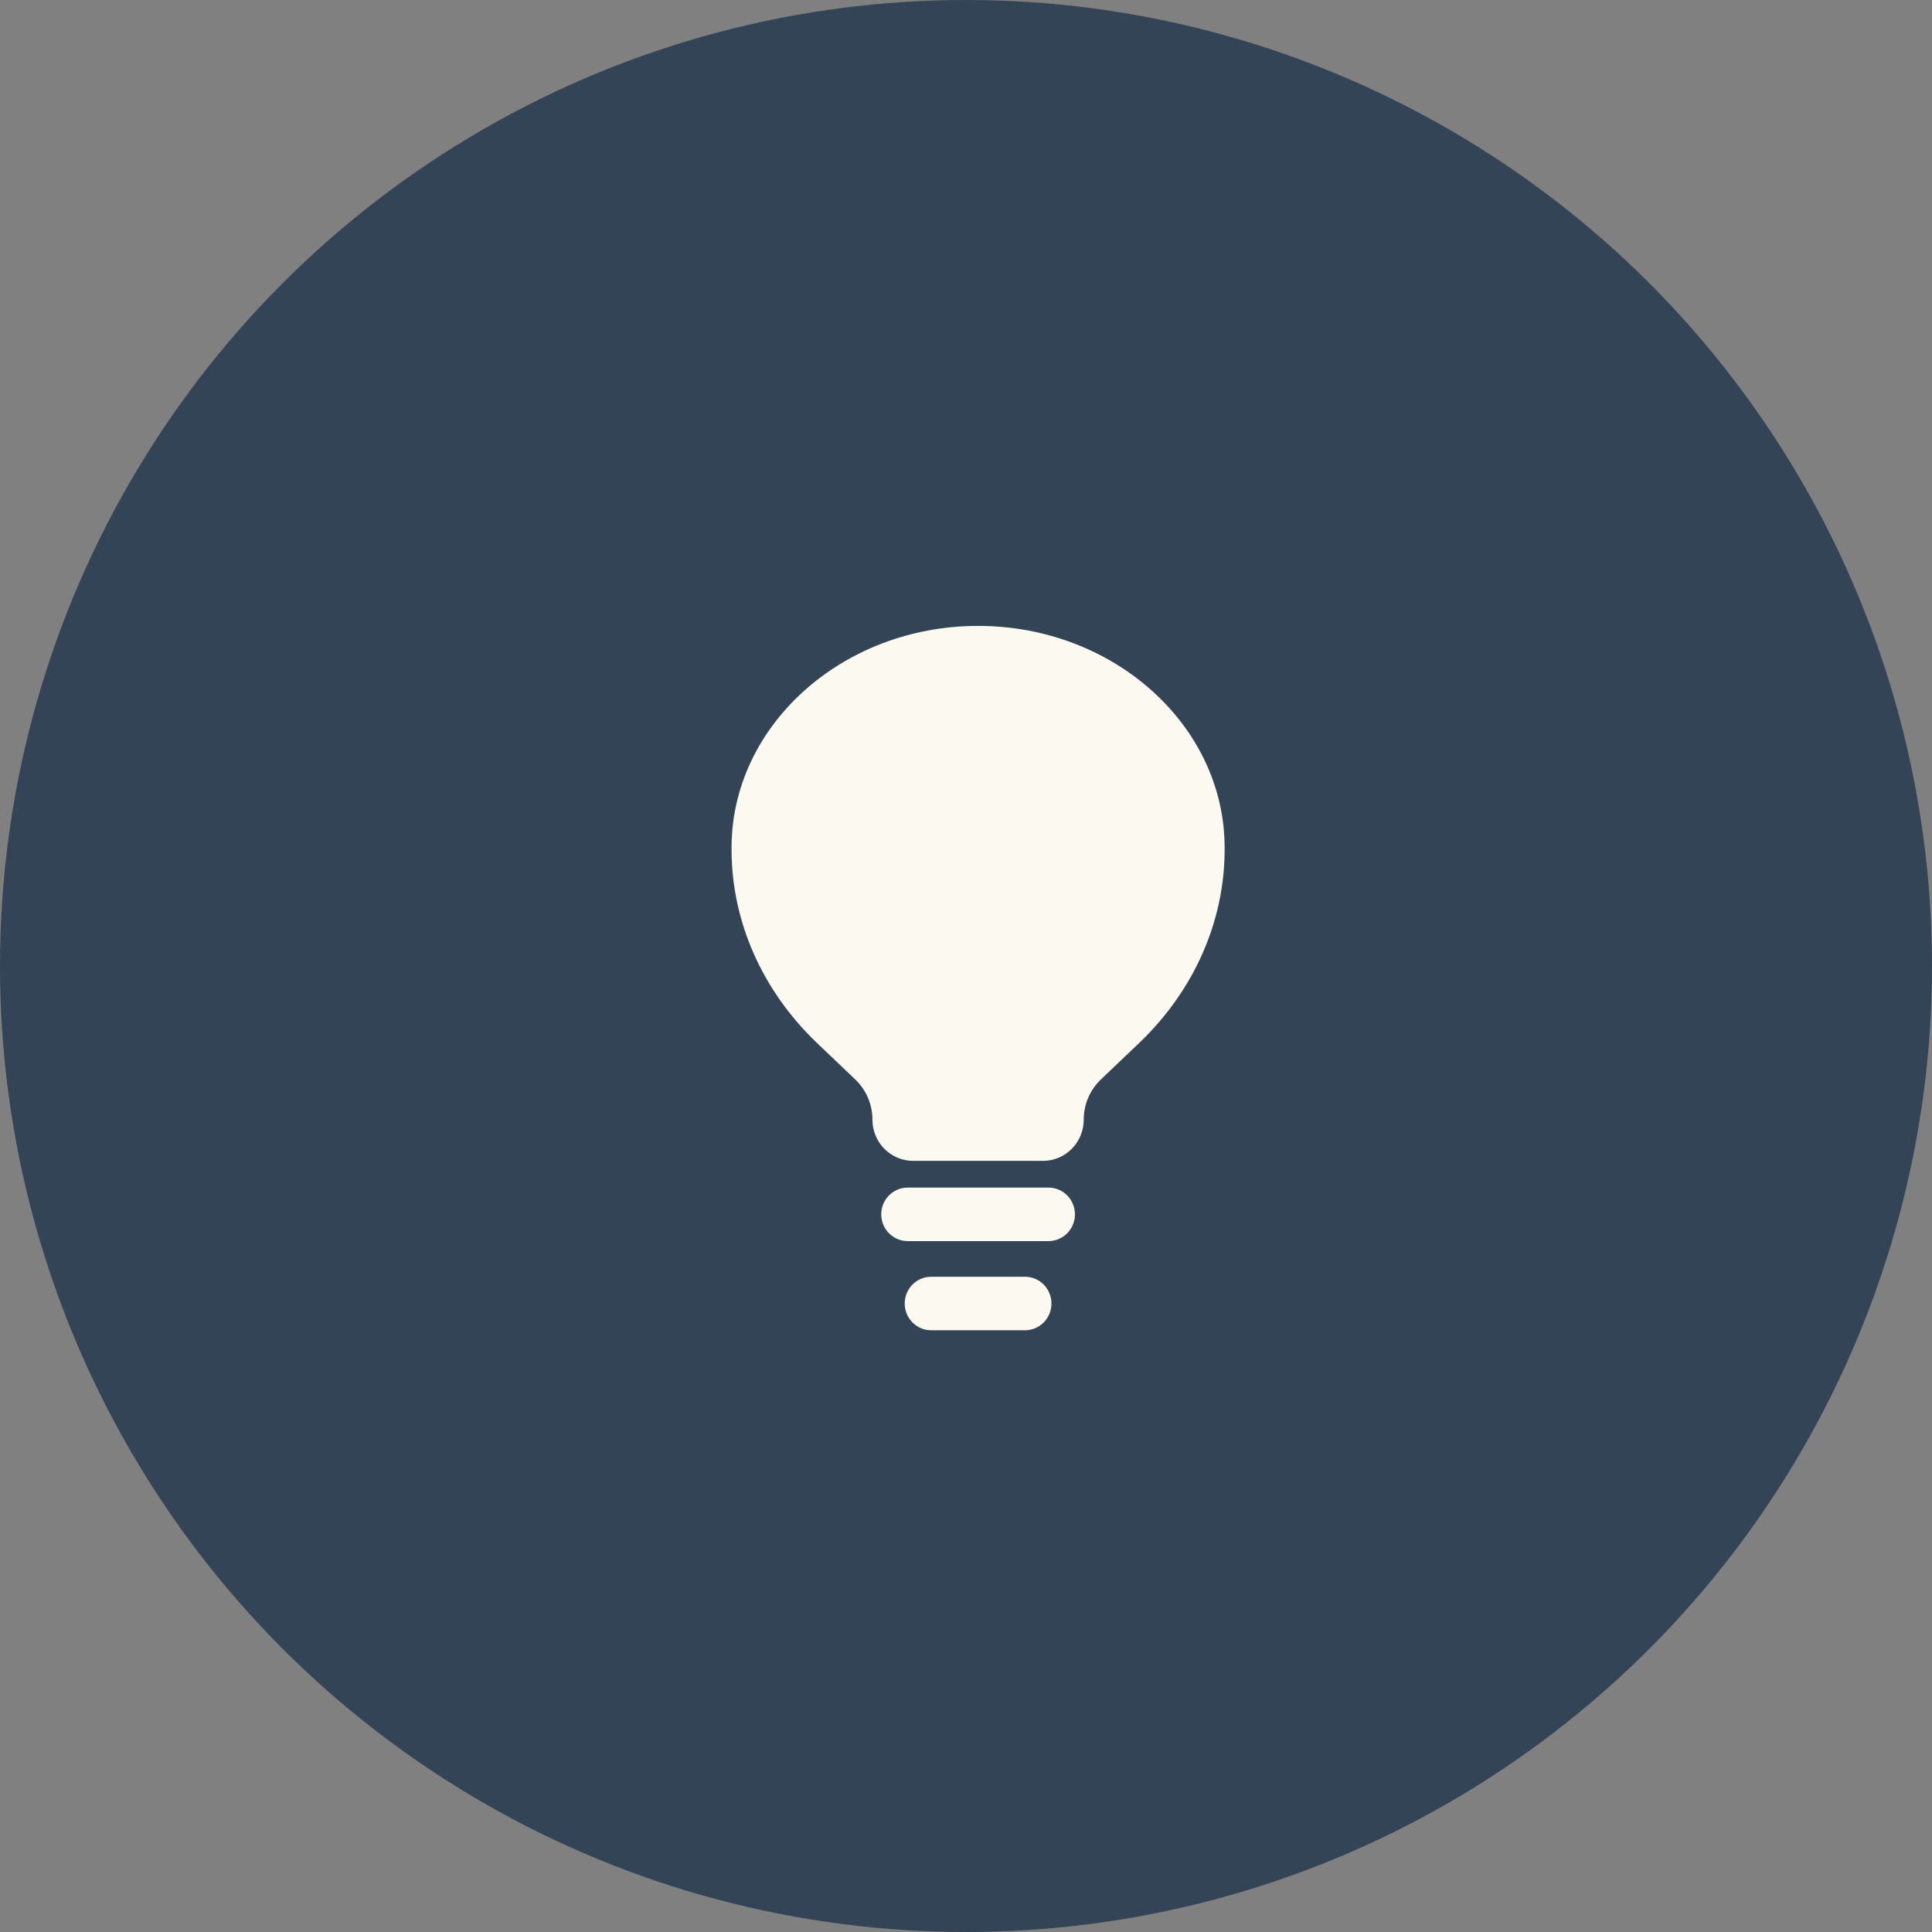
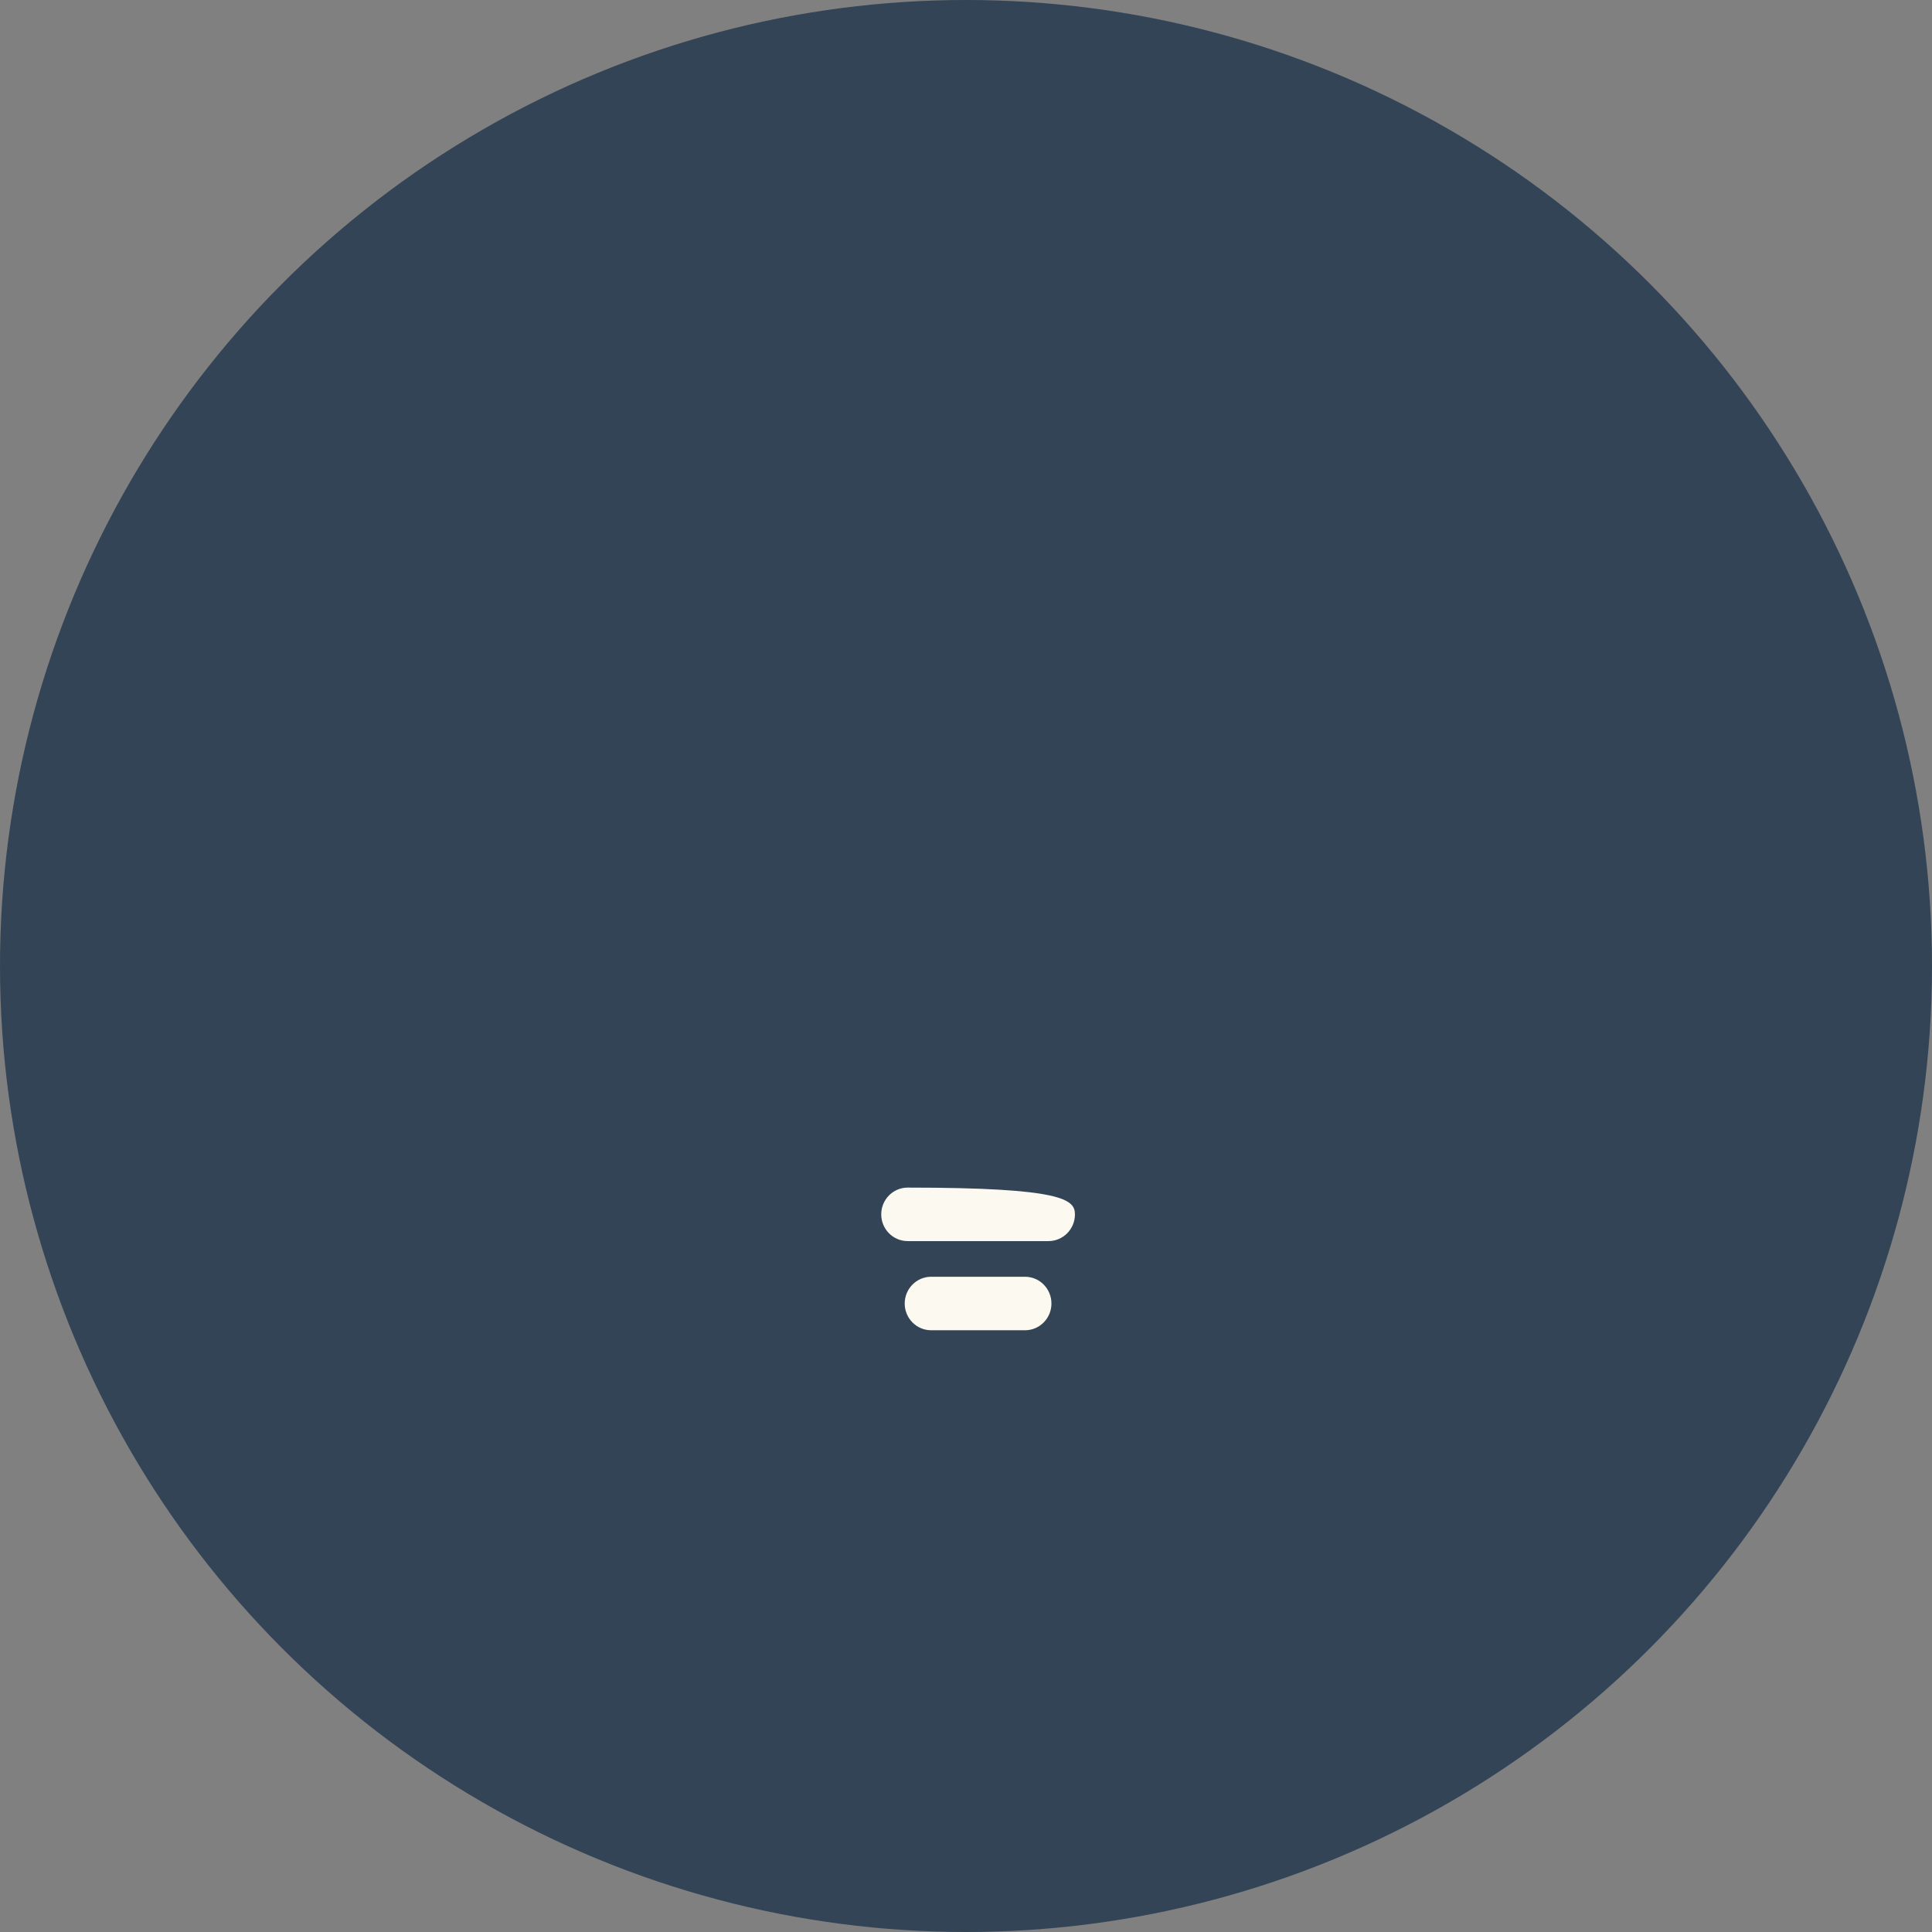
<svg xmlns="http://www.w3.org/2000/svg" width="80" height="80" viewBox="0 0 80 80" fill="none">
  <rect x="0" y="0" width="80" height="80" fill="#808080" stroke="none" />
  <circle cx="40" cy="40" r="40" fill="#334456" />
-   <path fill-rule="evenodd" clip-rule="evenodd" d="M36.49 50.284C36.49 49.672 36.98 49.176 37.584 49.176H43.417C44.021 49.176 44.511 49.672 44.511 50.284C44.511 50.895 44.021 51.391 43.417 51.391H37.584C36.98 51.391 36.49 50.895 36.49 50.284ZM37.462 53.976C37.462 53.364 37.952 52.868 38.556 52.868H42.445C43.049 52.868 43.538 53.364 43.538 53.976C43.538 54.587 43.049 55.083 42.445 55.083H38.556C37.952 55.083 37.462 54.587 37.462 53.976Z" fill="#FCF9F0" />
-   <path d="M33.807 43.166L35.417 44.701C35.869 45.132 36.125 45.732 36.125 46.36C36.125 47.304 36.881 48.069 37.813 48.069H43.188C44.12 48.069 44.875 47.304 44.875 46.36C44.875 45.732 45.131 45.132 45.583 44.701L47.193 43.166C49.441 41.008 50.696 38.172 50.709 35.223L50.709 35.099C50.709 30.062 46.138 25.917 40.5 25.917C34.862 25.917 30.292 30.062 30.292 35.099L30.292 35.223C30.305 38.172 31.56 41.008 33.807 43.166Z" fill="#FCF9F0" />
+   <path fill-rule="evenodd" clip-rule="evenodd" d="M36.49 50.284C36.49 49.672 36.98 49.176 37.584 49.176C44.021 49.176 44.511 49.672 44.511 50.284C44.511 50.895 44.021 51.391 43.417 51.391H37.584C36.98 51.391 36.49 50.895 36.49 50.284ZM37.462 53.976C37.462 53.364 37.952 52.868 38.556 52.868H42.445C43.049 52.868 43.538 53.364 43.538 53.976C43.538 54.587 43.049 55.083 42.445 55.083H38.556C37.952 55.083 37.462 54.587 37.462 53.976Z" fill="#FCF9F0" />
</svg>